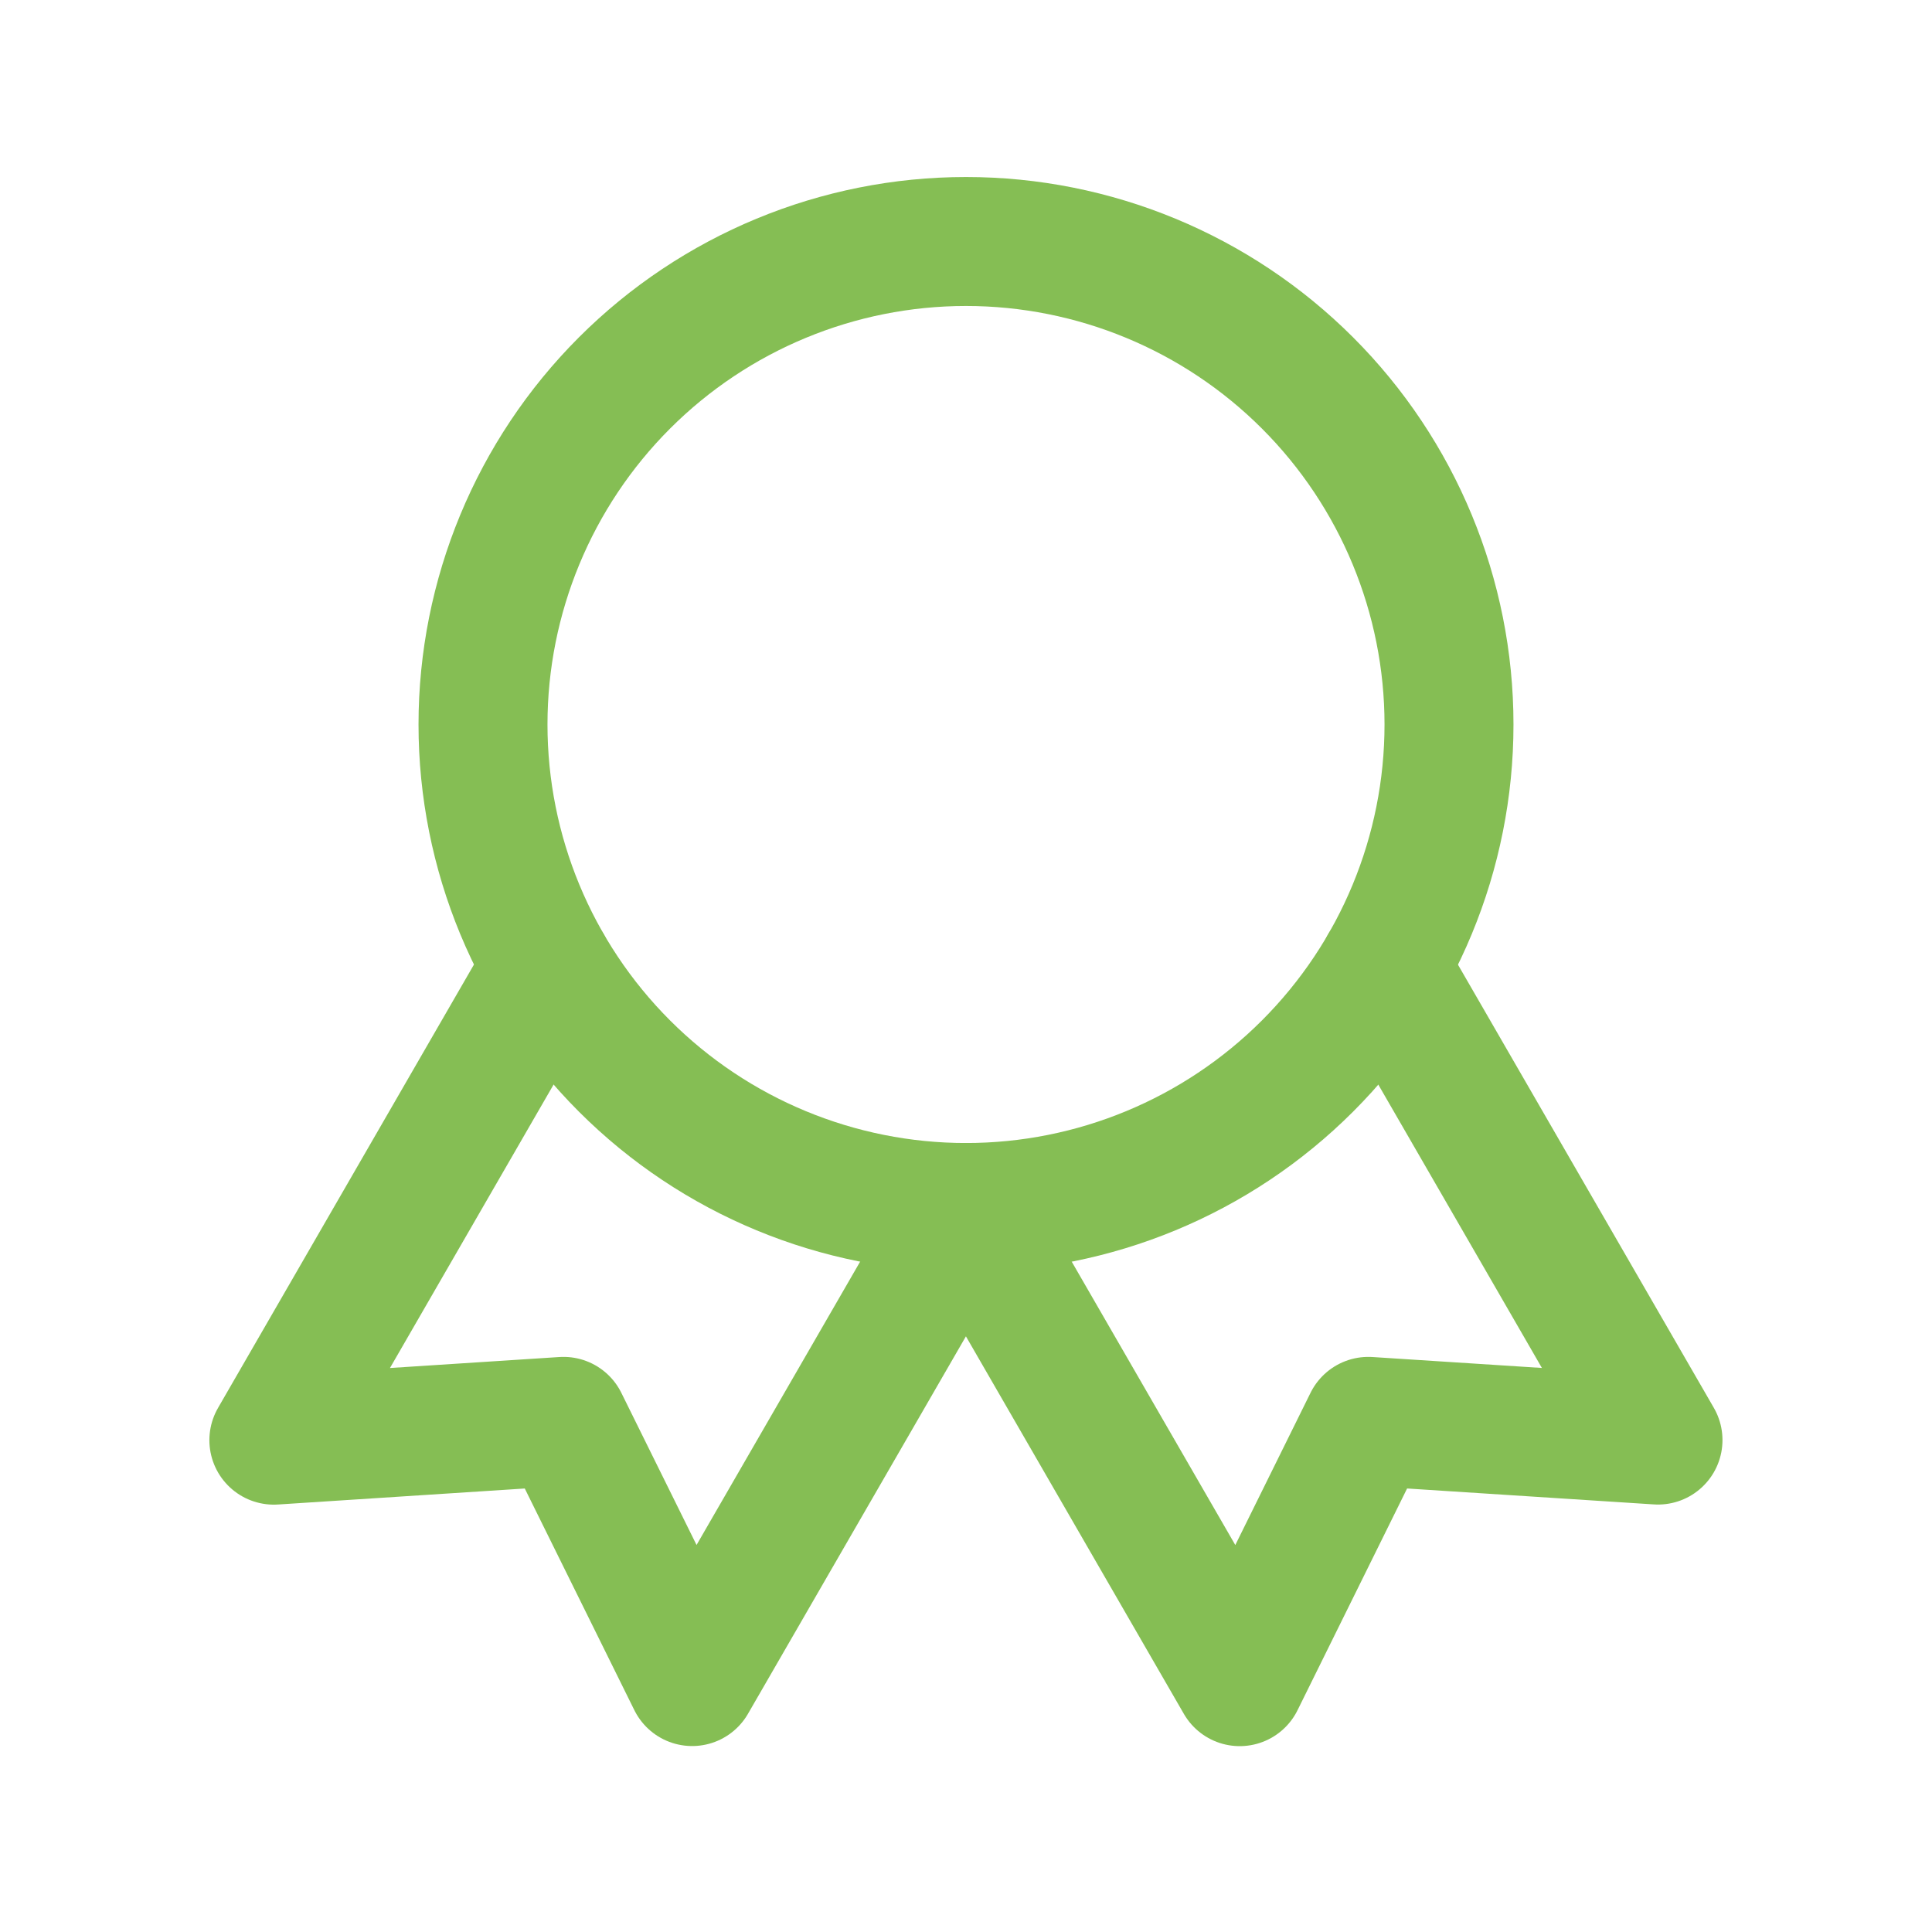
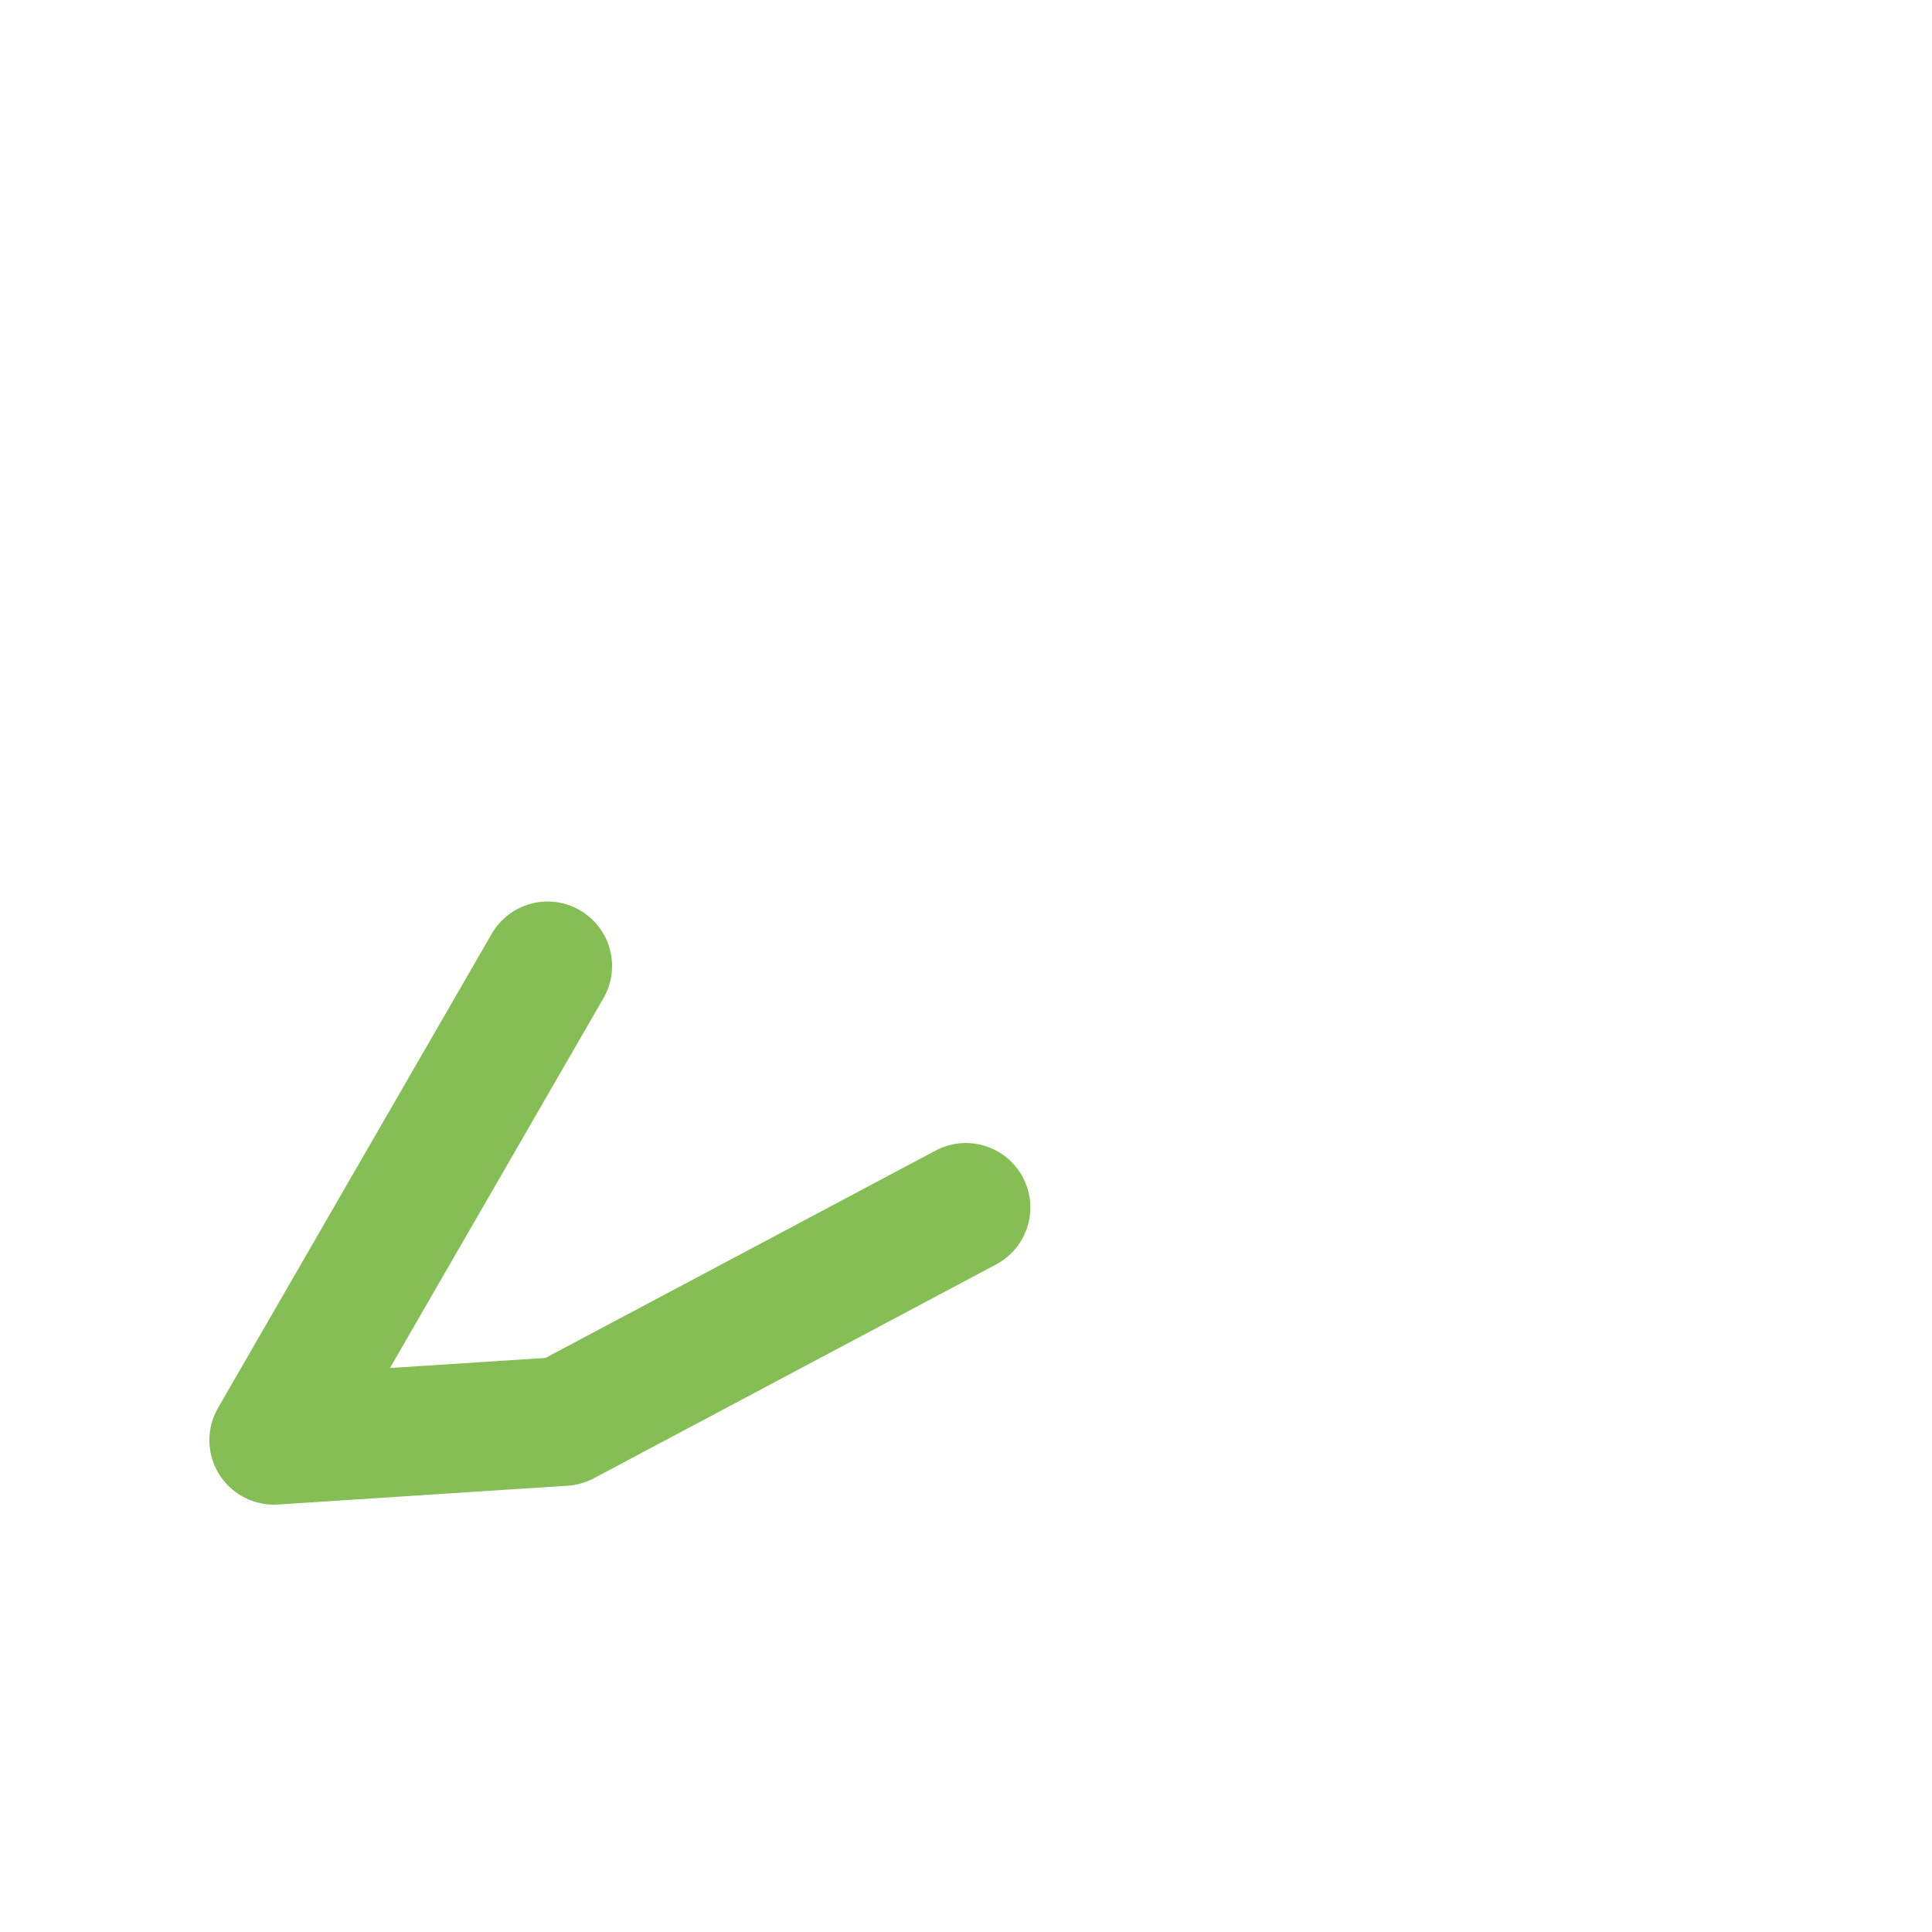
<svg xmlns="http://www.w3.org/2000/svg" width="40" height="40" viewBox="0 0 40 40" fill="none">
-   <path d="M10 15C10 17.652 11.054 20.196 12.929 22.071C14.804 23.946 17.348 25 20 25C22.652 25 25.196 23.946 27.071 22.071C28.946 20.196 30 17.652 30 15C30 12.348 28.946 9.804 27.071 7.929C25.196 6.054 22.652 5 20 5C17.348 5 14.804 6.054 12.929 7.929C11.054 9.804 10 12.348 10 15Z" stroke="#85BE54" stroke-width="2.67" stroke-linecap="round" stroke-linejoin="round" />
-   <path d="M20 25L25.667 34.817L28.33 29.428L34.327 29.815L28.66 20" stroke="#85BE54" stroke-width="2.67" stroke-linecap="round" stroke-linejoin="round" />
-   <path d="M11.337 20L5.67 29.817L11.667 29.428L14.33 34.815L19.997 25" stroke="#85BE54" stroke-width="2.67" stroke-linecap="round" stroke-linejoin="round" />
+   <path d="M11.337 20L5.67 29.817L11.667 29.428L19.997 25" stroke="#85BE54" stroke-width="2.67" stroke-linecap="round" stroke-linejoin="round" />
</svg>